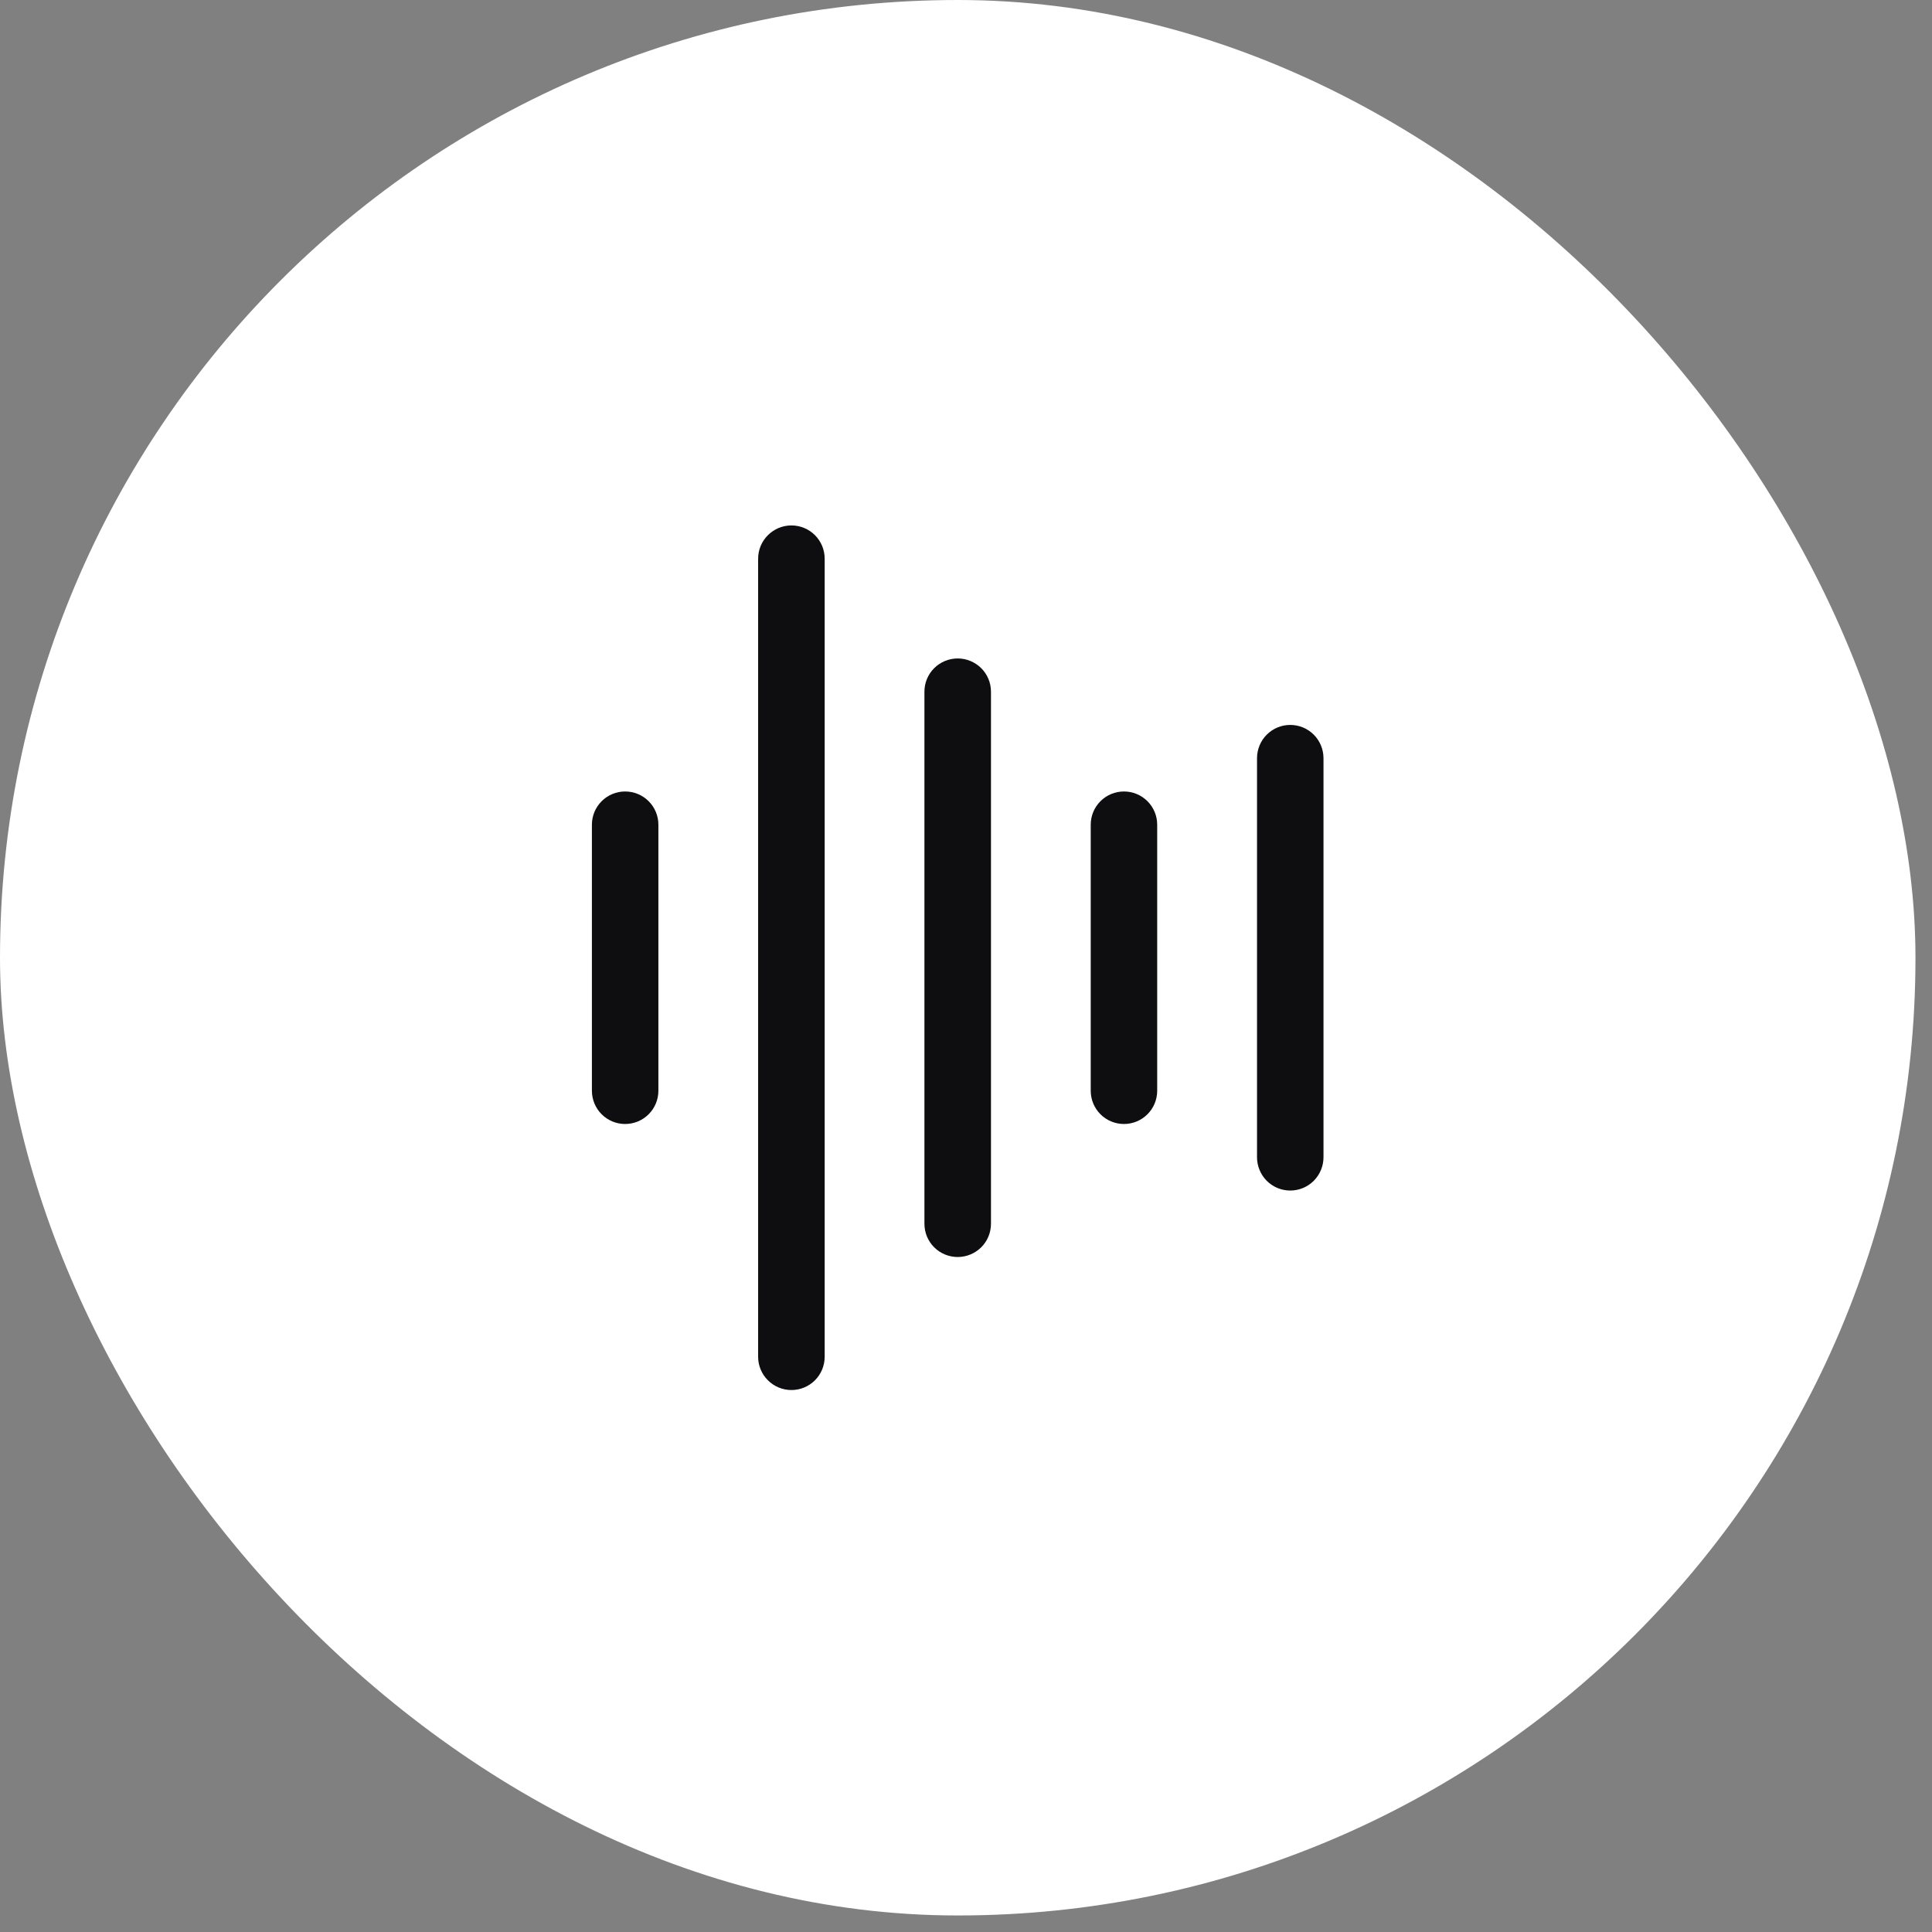
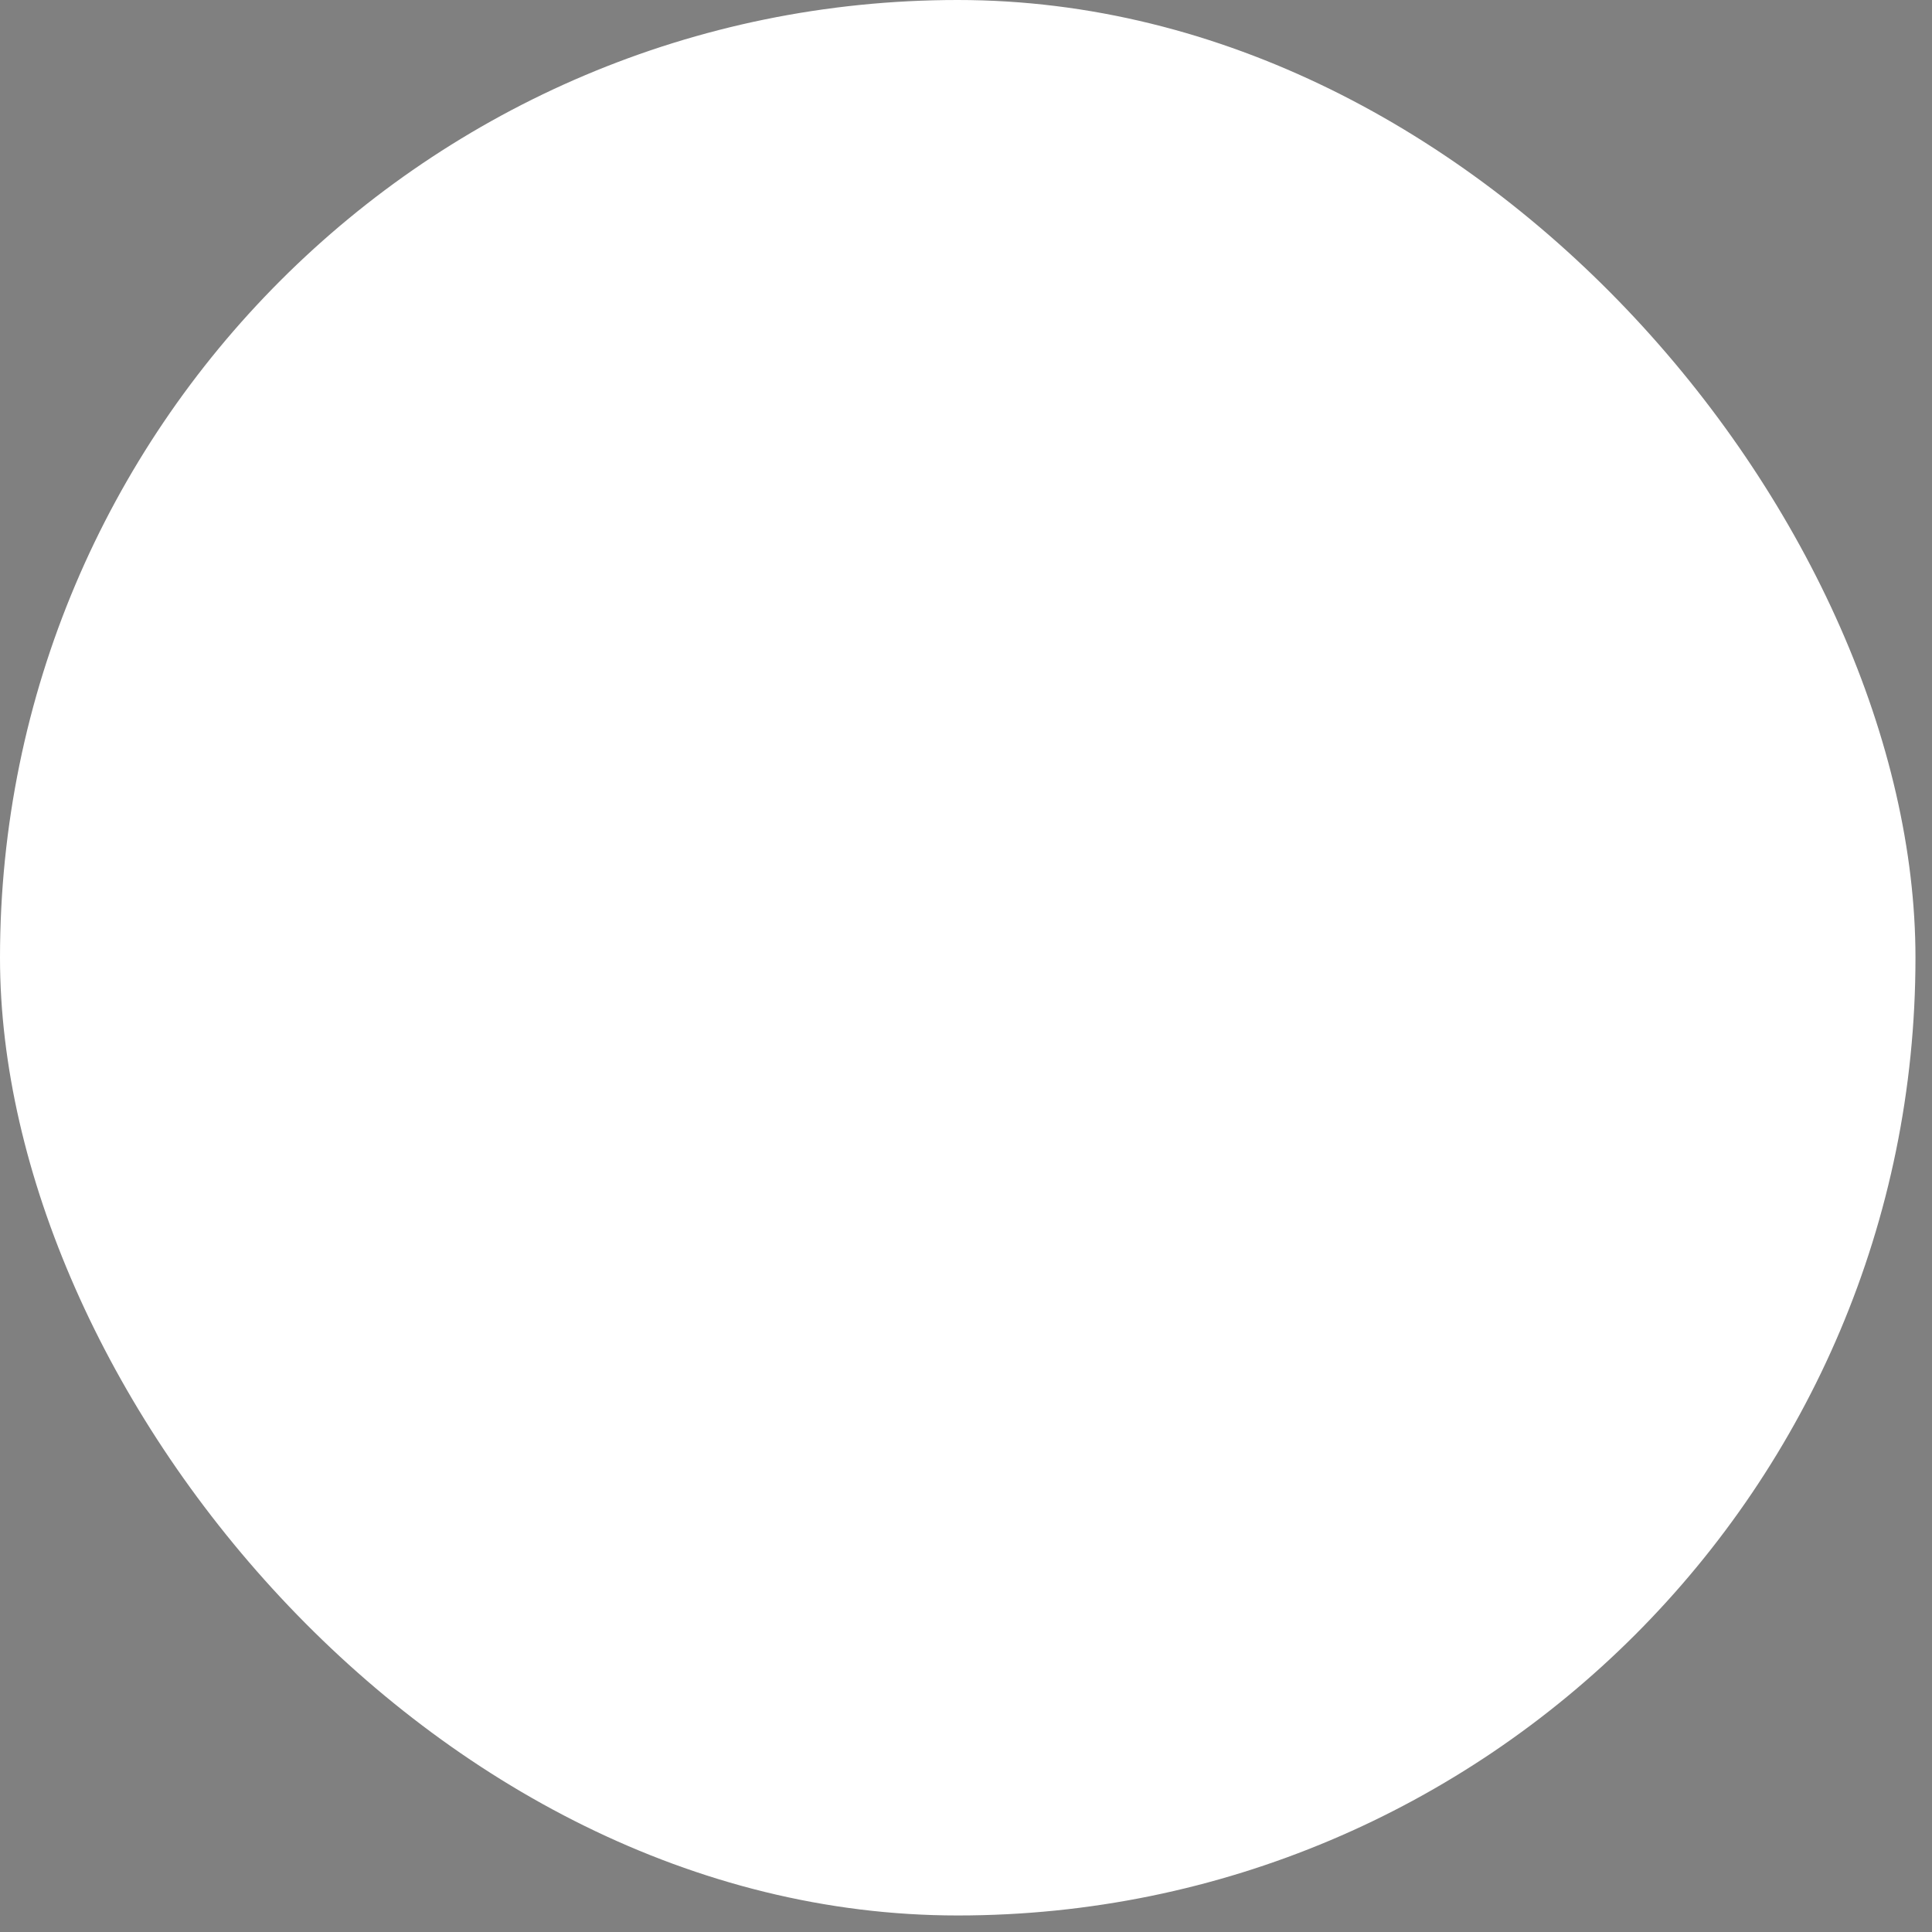
<svg xmlns="http://www.w3.org/2000/svg" fill="none" height="100%" overflow="visible" preserveAspectRatio="none" style="display: block;" viewBox="0 0 27 27" width="100%">
  <rect x="0" y="0" width="27" height="27" fill="#808080" stroke="none" />
  <g id="Frame 1321323469">
    <rect fill="white" height="26.769" rx="13.385" width="26.769" />
    <g id="Waveform">
-       <path d="M9.201 11.525V15.243C9.201 15.367 9.152 15.485 9.065 15.572C8.978 15.659 8.86 15.708 8.736 15.708C8.613 15.708 8.495 15.659 8.408 15.572C8.321 15.485 8.272 15.367 8.272 15.243V11.525C8.272 11.402 8.321 11.284 8.408 11.197C8.495 11.11 8.613 11.061 8.736 11.061C8.86 11.061 8.978 11.11 9.065 11.197C9.152 11.284 9.201 11.402 9.201 11.525ZM11.06 7.343C10.937 7.343 10.819 7.392 10.732 7.479C10.644 7.566 10.595 7.684 10.595 7.808V18.961C10.595 19.085 10.644 19.203 10.732 19.29C10.819 19.377 10.937 19.426 11.06 19.426C11.184 19.426 11.302 19.377 11.389 19.29C11.476 19.203 11.525 19.085 11.525 18.961V7.808C11.525 7.684 11.476 7.566 11.389 7.479C11.302 7.392 11.184 7.343 11.06 7.343ZM13.384 9.202C13.261 9.202 13.142 9.251 13.055 9.338C12.968 9.425 12.919 9.543 12.919 9.666V17.102C12.919 17.226 12.968 17.344 13.055 17.431C13.142 17.518 13.261 17.567 13.384 17.567C13.507 17.567 13.625 17.518 13.713 17.431C13.8 17.344 13.849 17.226 13.849 17.102V9.666C13.849 9.543 13.8 9.425 13.713 9.338C13.625 9.251 13.507 9.202 13.384 9.202ZM15.708 11.061C15.584 11.061 15.466 11.11 15.379 11.197C15.292 11.284 15.243 11.402 15.243 11.525V15.243C15.243 15.367 15.292 15.485 15.379 15.572C15.466 15.659 15.584 15.708 15.708 15.708C15.831 15.708 15.949 15.659 16.036 15.572C16.123 15.485 16.172 15.367 16.172 15.243V11.525C16.172 11.402 16.123 11.284 16.036 11.197C15.949 11.11 15.831 11.061 15.708 11.061ZM18.031 10.131C17.908 10.131 17.79 10.18 17.703 10.267C17.616 10.354 17.567 10.473 17.567 10.596V16.173C17.567 16.296 17.616 16.414 17.703 16.502C17.79 16.589 17.908 16.638 18.031 16.638C18.155 16.638 18.273 16.589 18.36 16.502C18.447 16.414 18.496 16.296 18.496 16.173V10.596C18.496 10.473 18.447 10.354 18.36 10.267C18.273 10.18 18.155 10.131 18.031 10.131Z" fill="#0E0E10" id="Vector" />
-     </g>
+       </g>
  </g>
</svg>